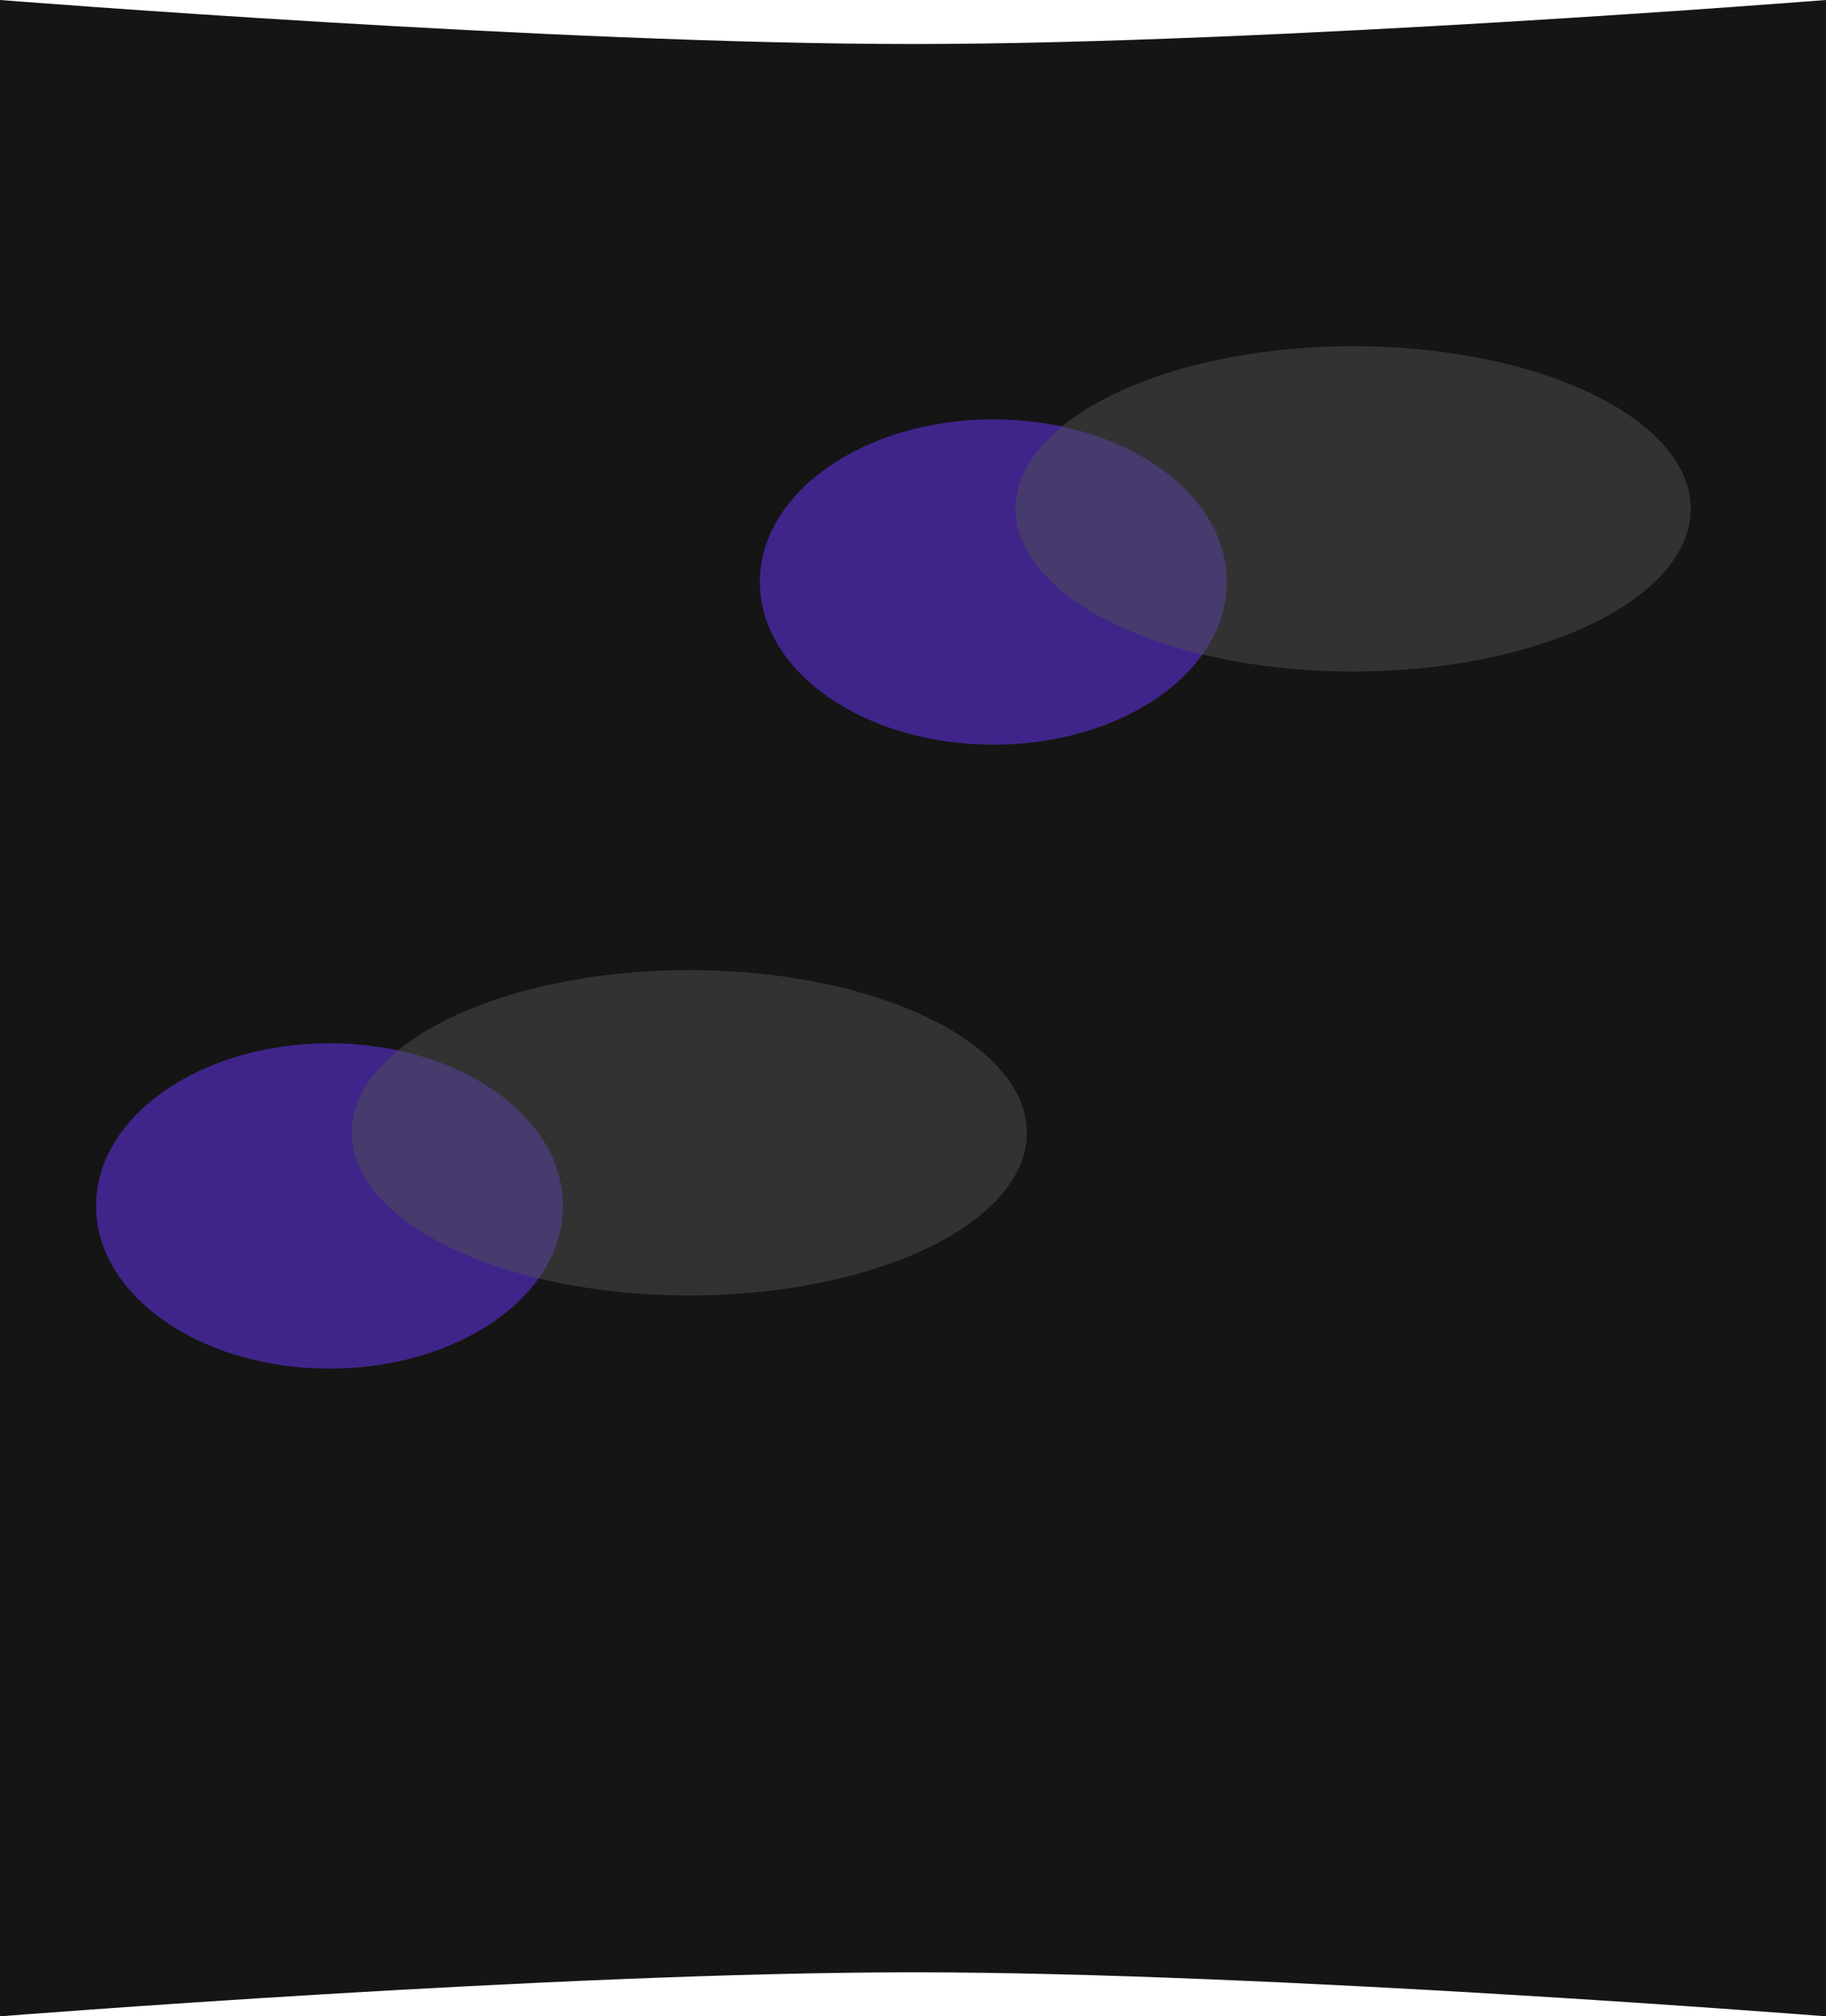
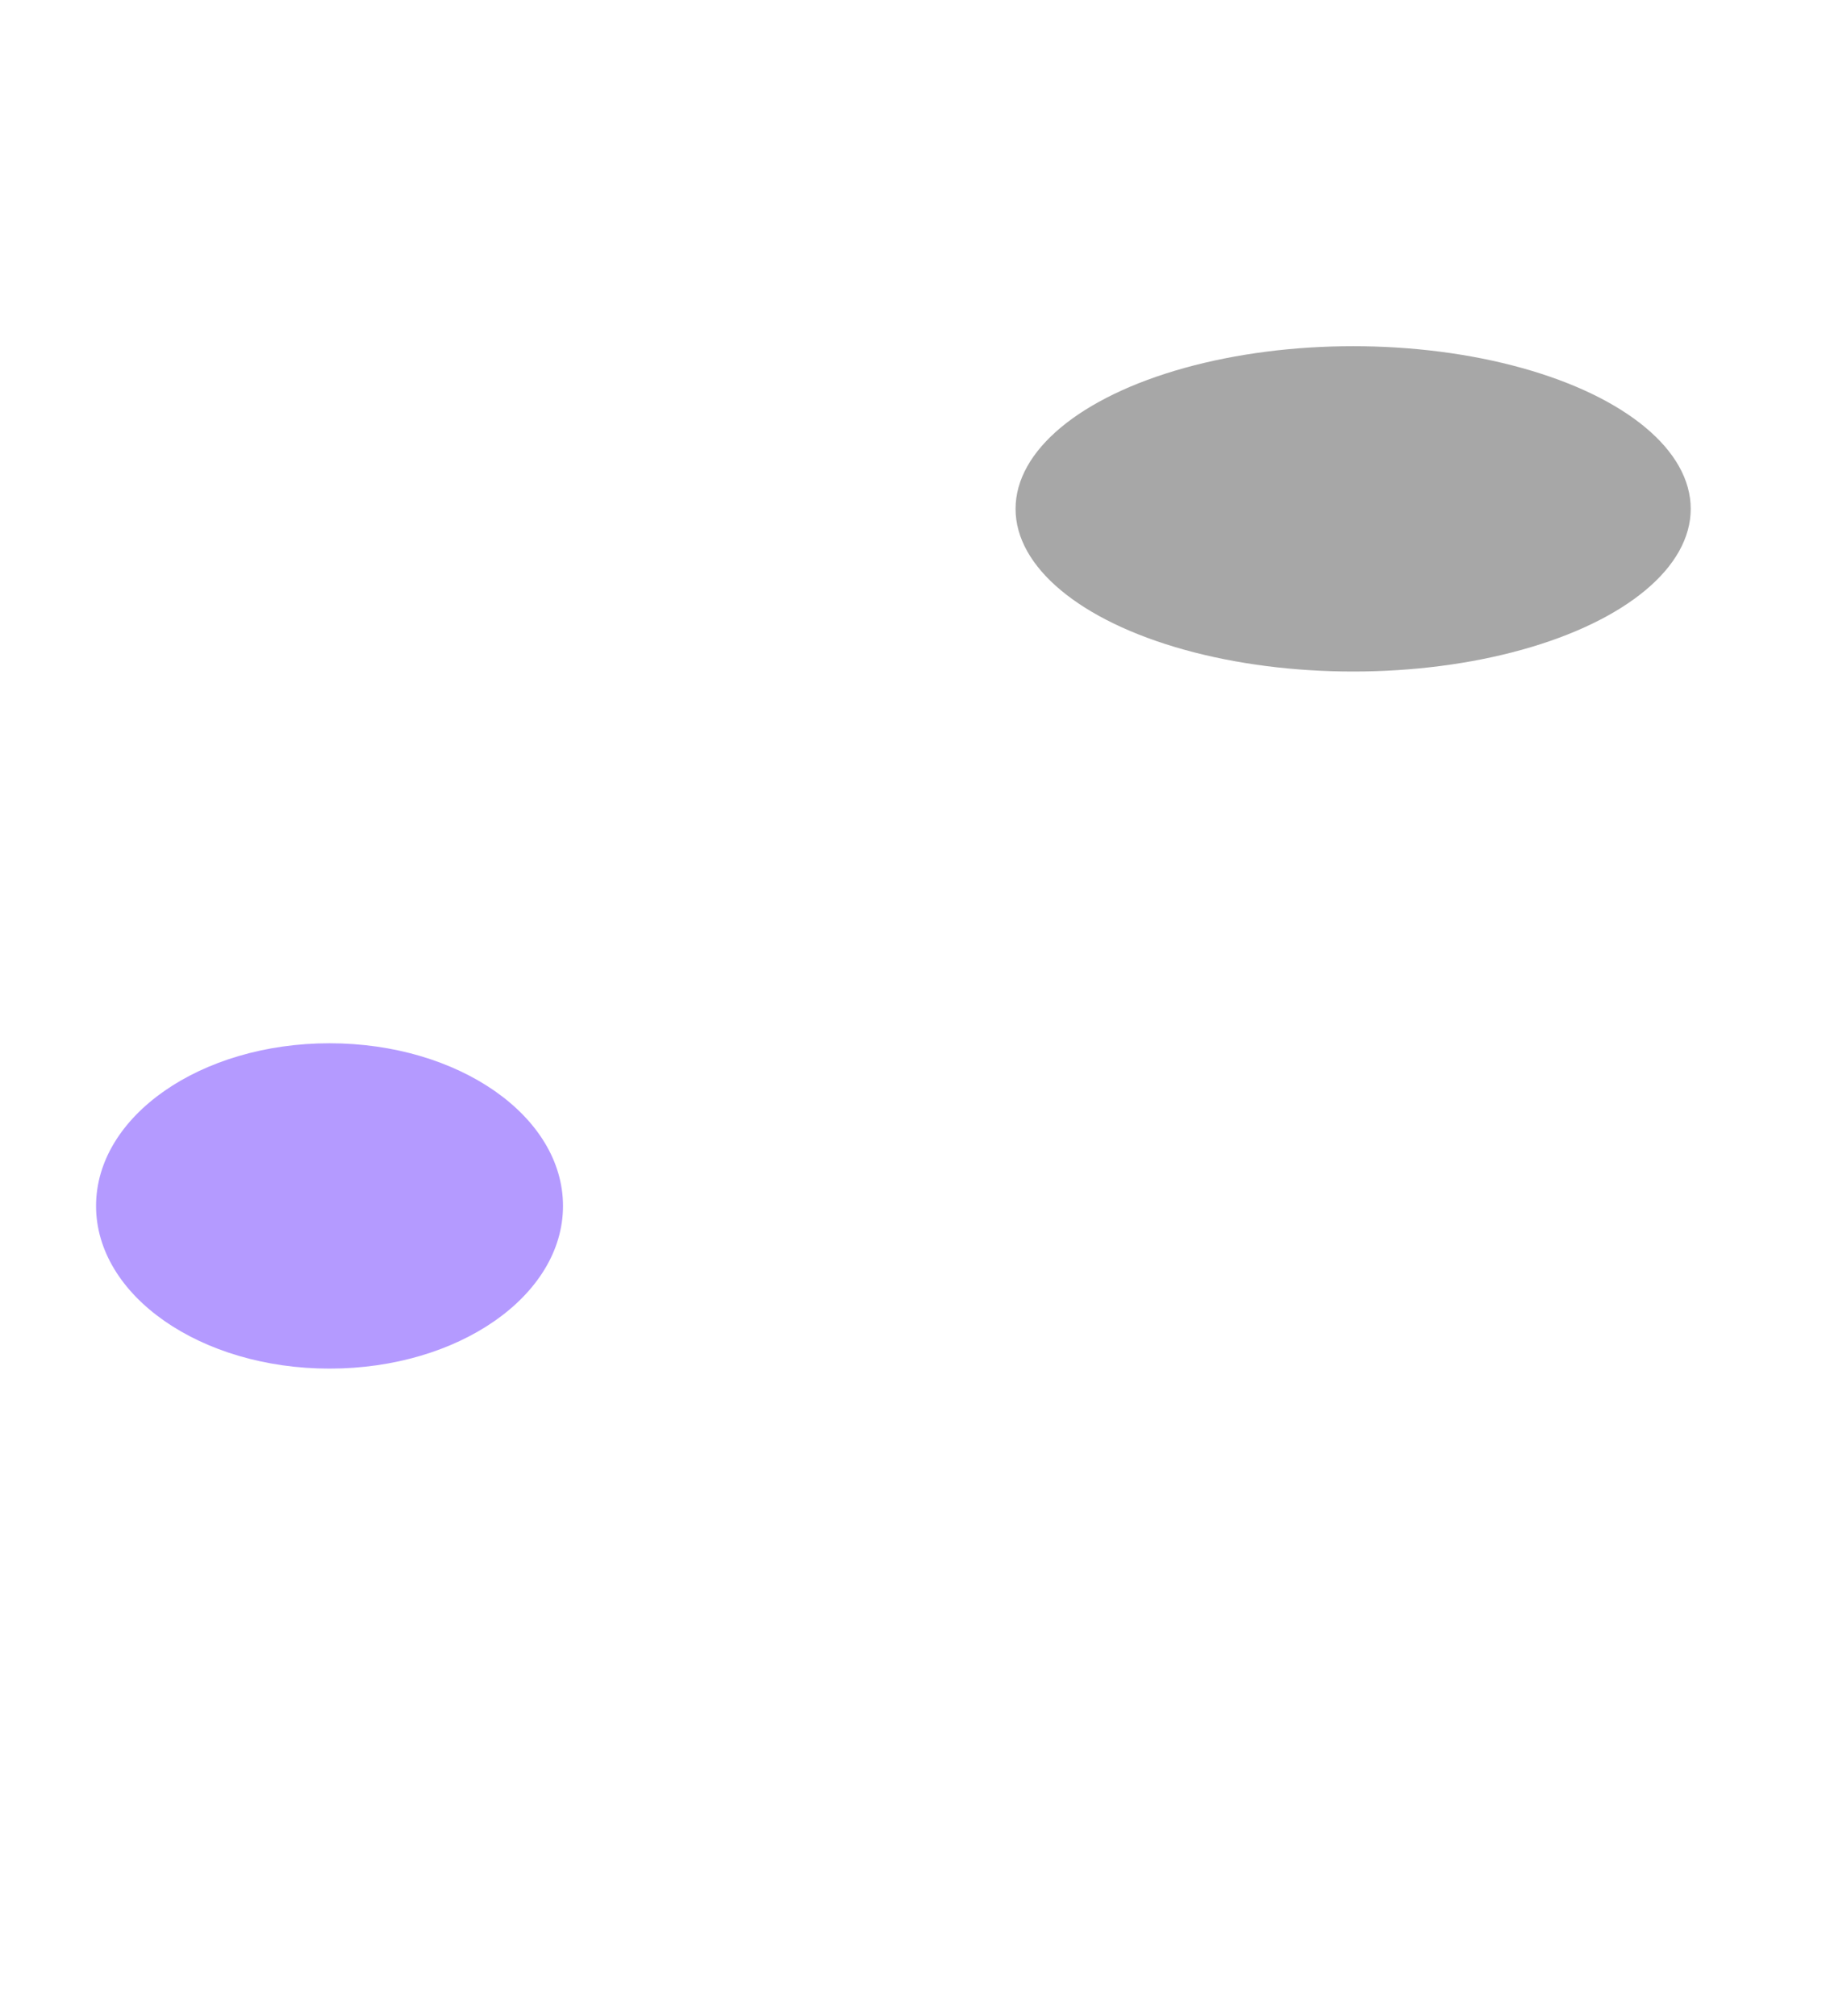
<svg xmlns="http://www.w3.org/2000/svg" fill="none" height="2120" viewBox="0 0 1920 2120" width="1920">
  <filter id="a" color-interpolation-filters="sRGB" filterUnits="userSpaceOnUse" height="970.074" width="1118.99" x="485" y="126.926">
    <feFlood flood-opacity="0" result="BackgroundImageFix" />
    <feBlend in="SourceGraphic" in2="BackgroundImageFix" mode="normal" result="shape" />
    <feGaussianBlur result="effect1_foregroundBlur_2223_2174" stdDeviation="157" />
  </filter>
  <filter id="b" color-interpolation-filters="sRGB" filterUnits="userSpaceOnUse" height="970.074" width="1337.92" x="753.837" y="50">
    <feFlood flood-opacity="0" result="BackgroundImageFix" />
    <feBlend in="SourceGraphic" in2="BackgroundImageFix" mode="normal" result="shape" />
    <feGaussianBlur result="effect1_foregroundBlur_2223_2174" stdDeviation="157" />
  </filter>
  <filter id="c" color-interpolation-filters="sRGB" filterUnits="userSpaceOnUse" height="970.074" width="1118.99" x="-213" y="782.926">
    <feFlood flood-opacity="0" result="BackgroundImageFix" />
    <feBlend in="SourceGraphic" in2="BackgroundImageFix" mode="normal" result="shape" />
    <feGaussianBlur result="effect1_foregroundBlur_2223_2174" stdDeviation="157" />
  </filter>
  <filter id="d" color-interpolation-filters="sRGB" filterUnits="userSpaceOnUse" height="970.074" width="1337.92" x="55.837" y="706">
    <feFlood flood-opacity="0" result="BackgroundImageFix" />
    <feBlend in="SourceGraphic" in2="BackgroundImageFix" mode="normal" result="shape" />
    <feGaussianBlur result="effect1_foregroundBlur_2223_2174" stdDeviation="157" />
  </filter>
-   <path d="m0 0s584.914 46.297 960 46.297c375.09 0 960-46.297 960-46.297v2120.03s-584.91-46.3-960-46.3c-375.086 0-960 46.3-960 46.3z" fill="#151515" />
  <g filter="url(#a)" opacity=".5">
-     <ellipse cx="1044.49" cy="611.963" fill="#6a36ff" rx="245.494" ry="171.037" />
-   </g>
+     </g>
  <g filter="url(#b)" opacity=".5">
    <ellipse cx="1422.8" cy="535.037" fill="#505050" rx="354.961" ry="171.037" />
  </g>
  <g filter="url(#c)" opacity=".5">
    <ellipse cx="346.494" cy="1267.96" fill="#6a36ff" rx="245.494" ry="171.037" />
  </g>
  <g filter="url(#d)" opacity=".5">
-     <ellipse cx="724.798" cy="1191.04" fill="#505050" rx="354.961" ry="171.037" />
-   </g>
+     </g>
</svg>